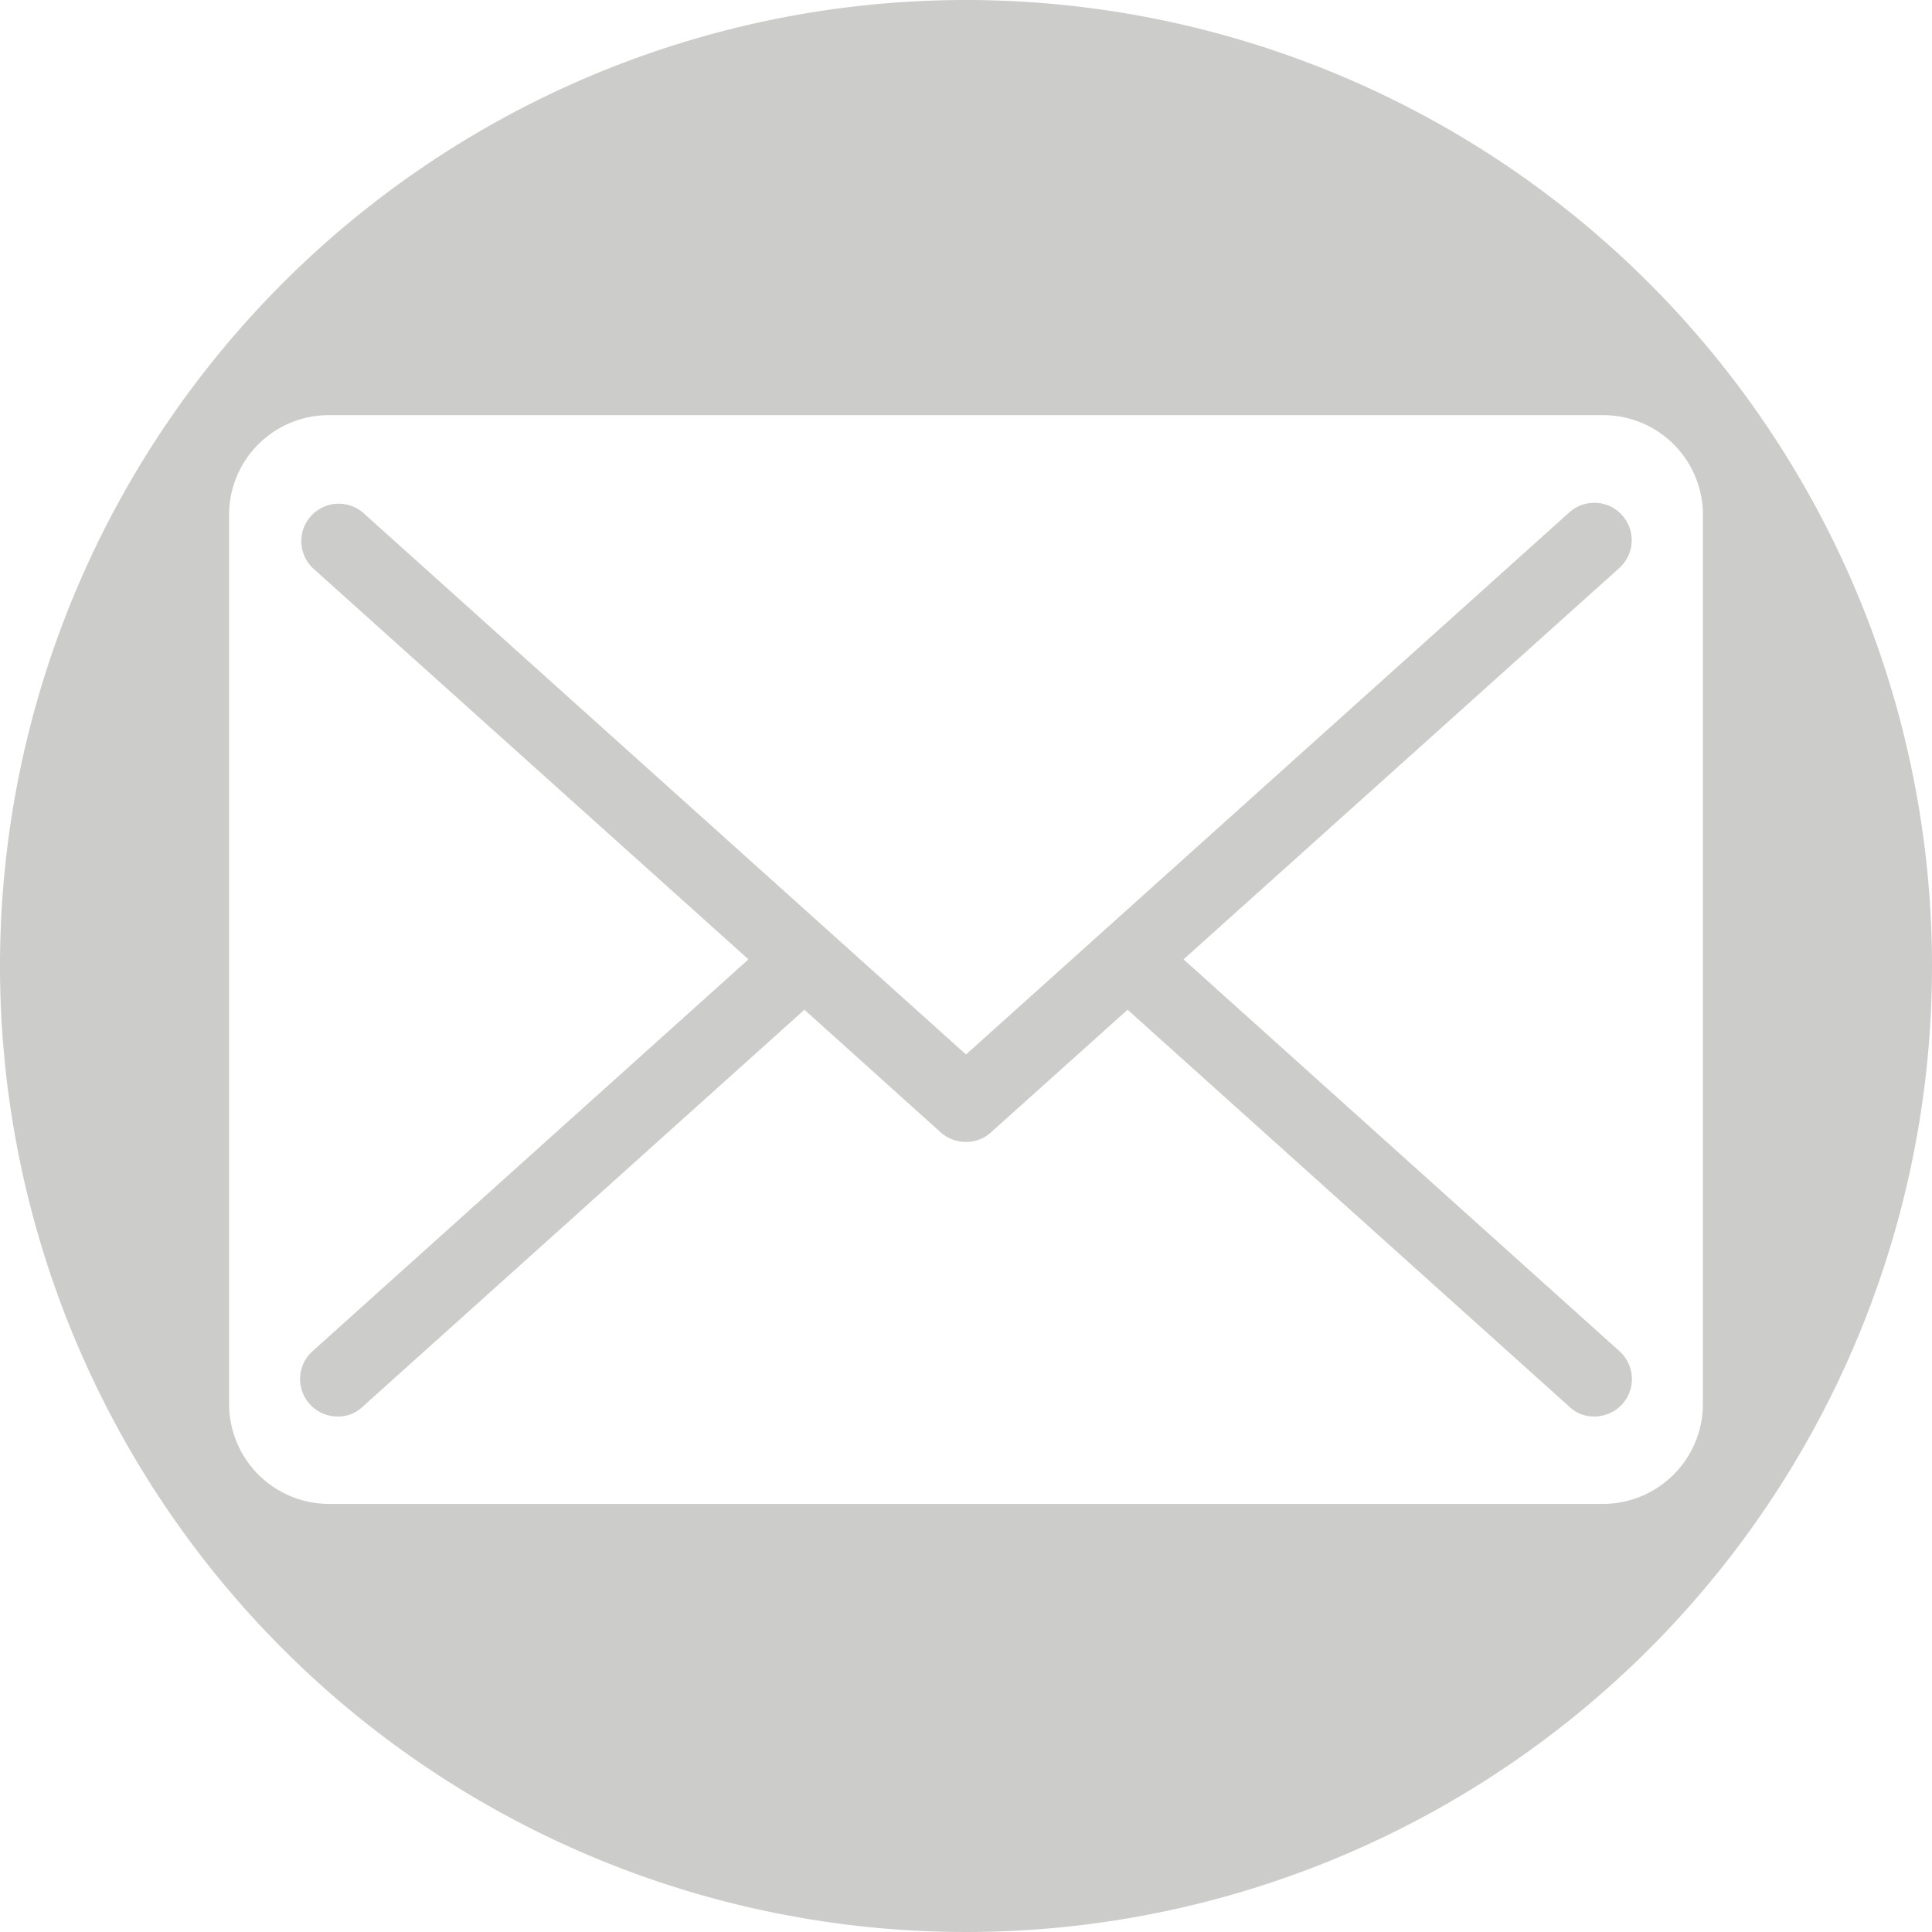
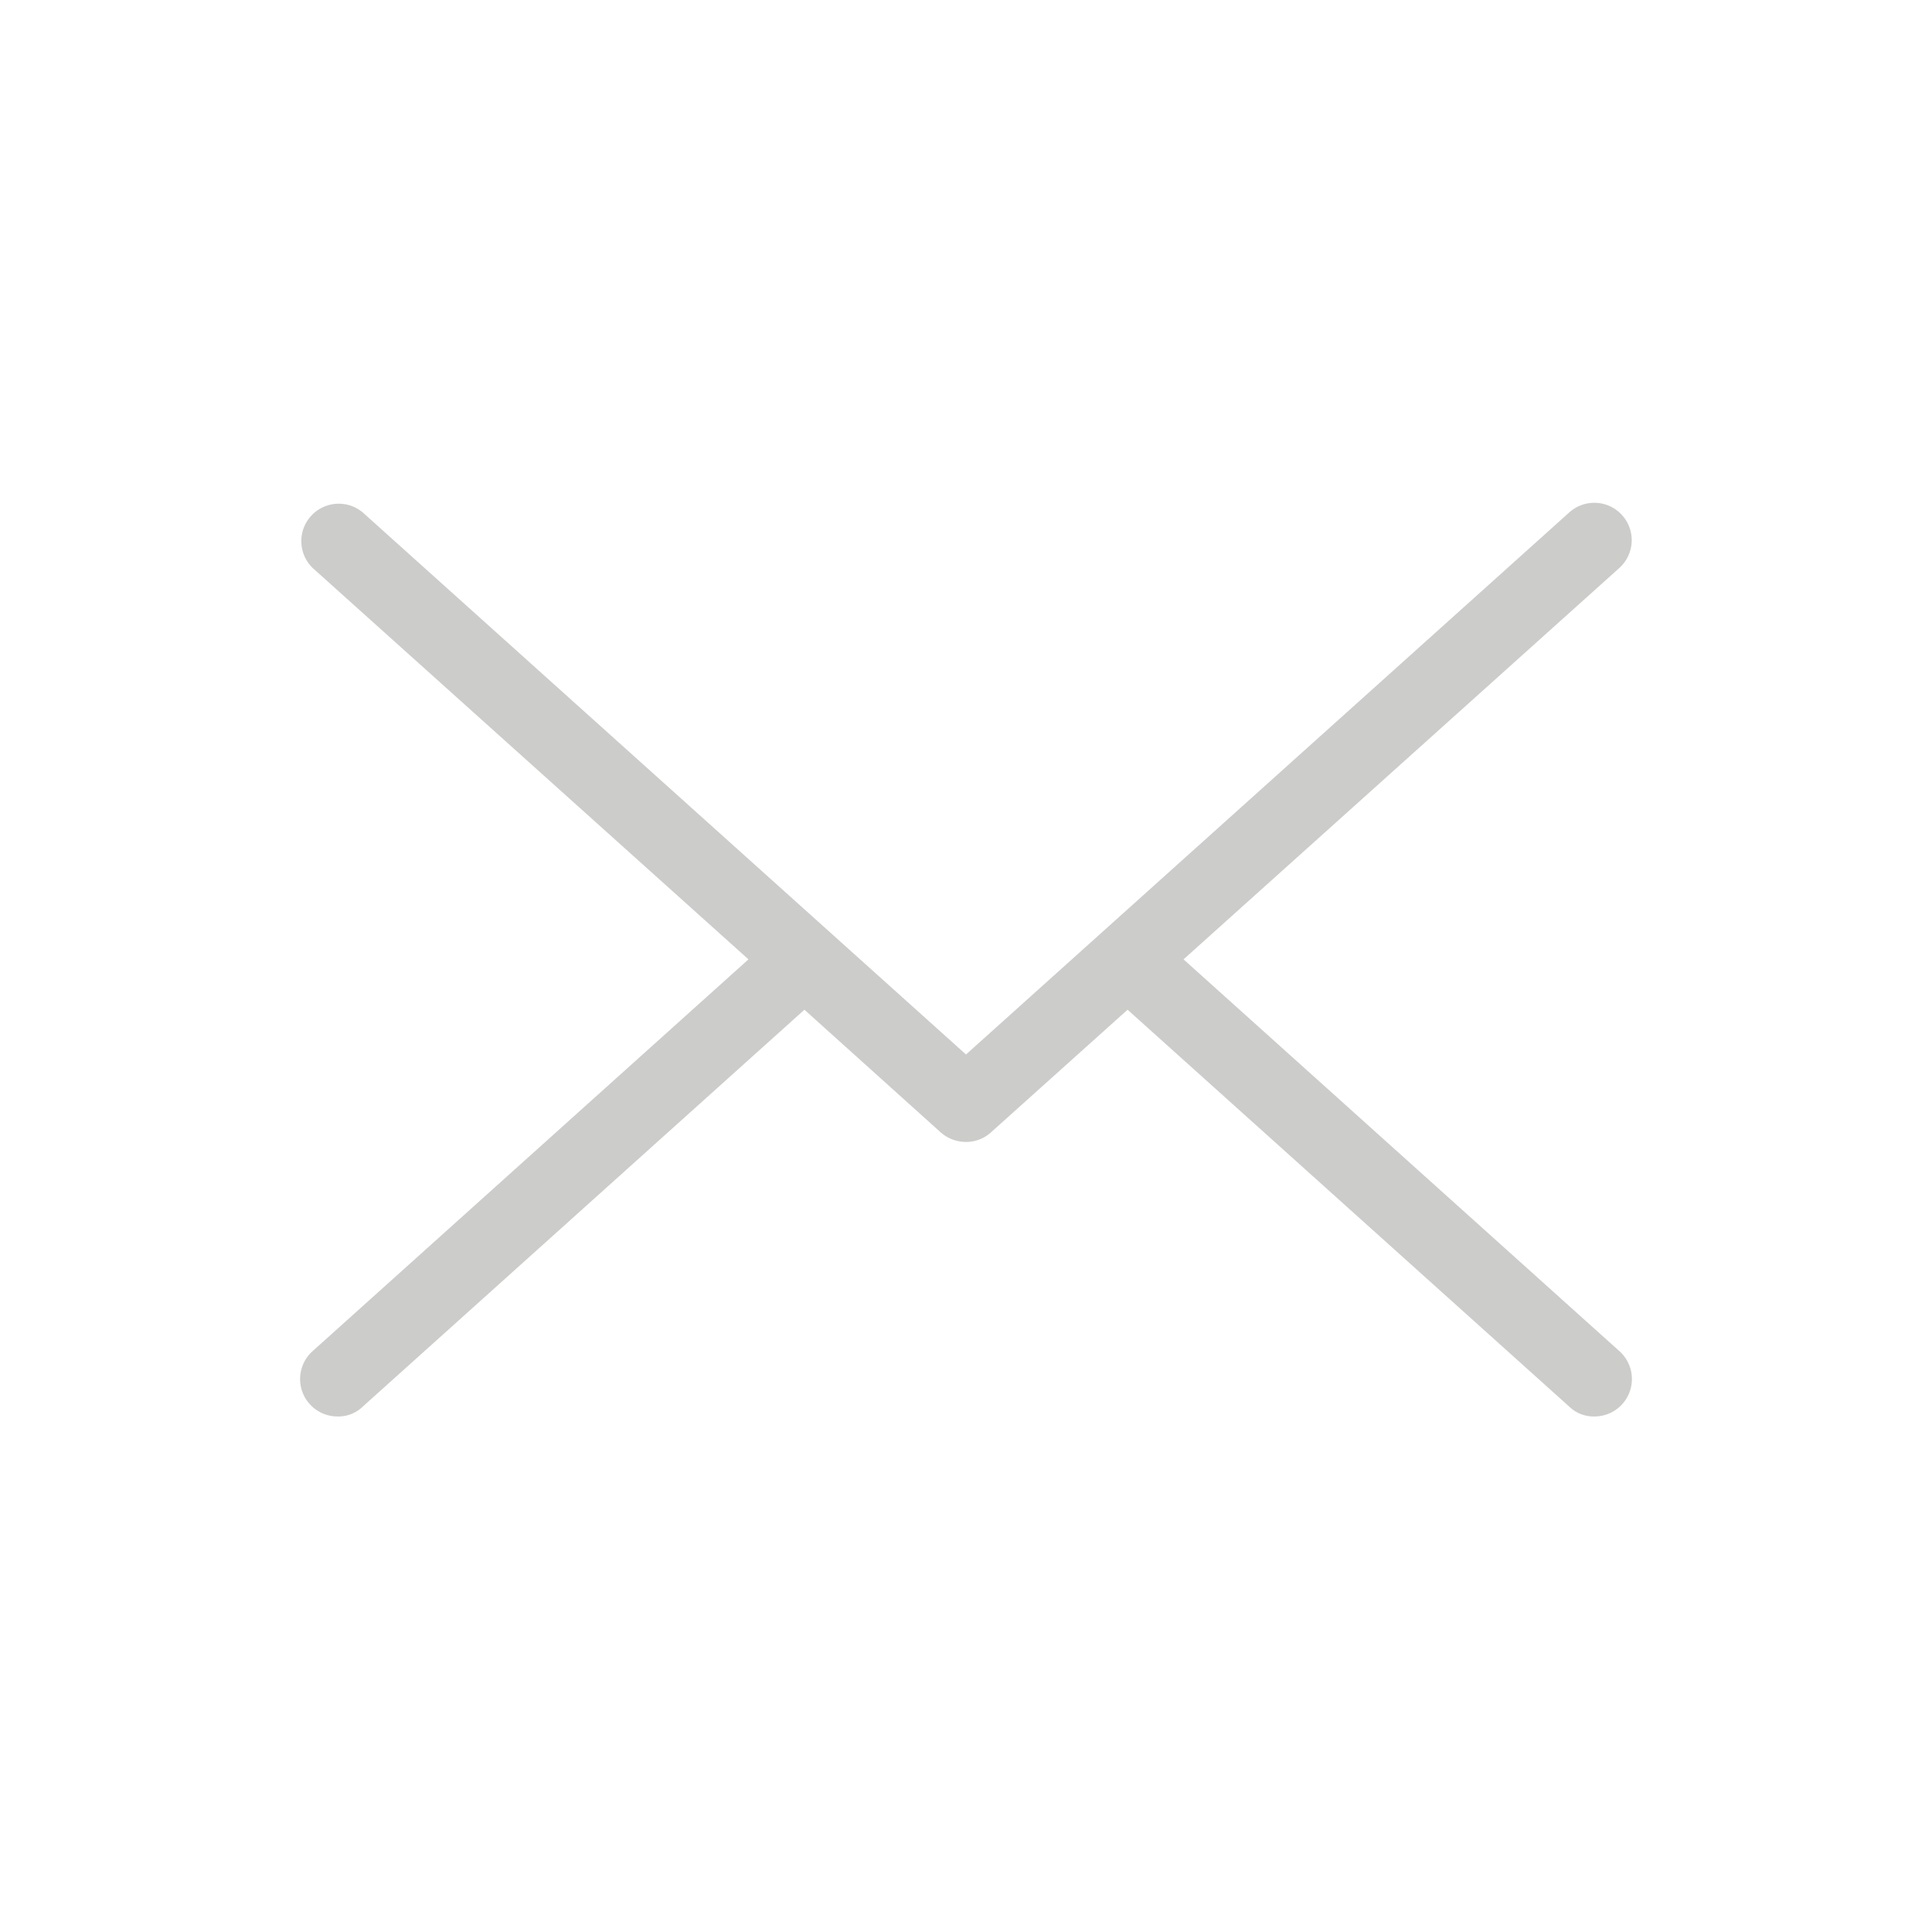
<svg xmlns="http://www.w3.org/2000/svg" viewBox="0 0 55.24 55.24">
  <title>Asset 7</title>
  <path d="M46.38,14.73a1.07,1.07,0,0,0-1.51-.08L27.62,30.15,10.37,14.65a1.07,1.07,0,0,0-1.43,1.59L21.4,27.43,8.94,38.63a1.07,1.07,0,0,0,.72,1.87,1,1,0,0,0,.71-.28L23,28.87l3.9,3.51a1.09,1.09,0,0,0,.72.27,1.05,1.05,0,0,0,.71-.27l3.91-3.51L44.87,40.22a1,1,0,0,0,.71.28,1.07,1.07,0,0,0,.72-1.87L33.84,27.43,46.3,16.24A1.07,1.07,0,0,0,46.38,14.73Z" fill="#cccccb" />
-   <path d="M27.62,0A27.62,27.62,0,1,0,55.24,27.62,27.63,27.63,0,0,0,27.62,0ZM45.83,43H9.4a2.86,2.86,0,0,1-2.85-2.85V14.72A2.85,2.85,0,0,1,9.4,11.87H45.83a2.85,2.85,0,0,1,2.86,2.85V40.15A2.86,2.86,0,0,1,45.83,43Z" fill="#cccccb" />
</svg>